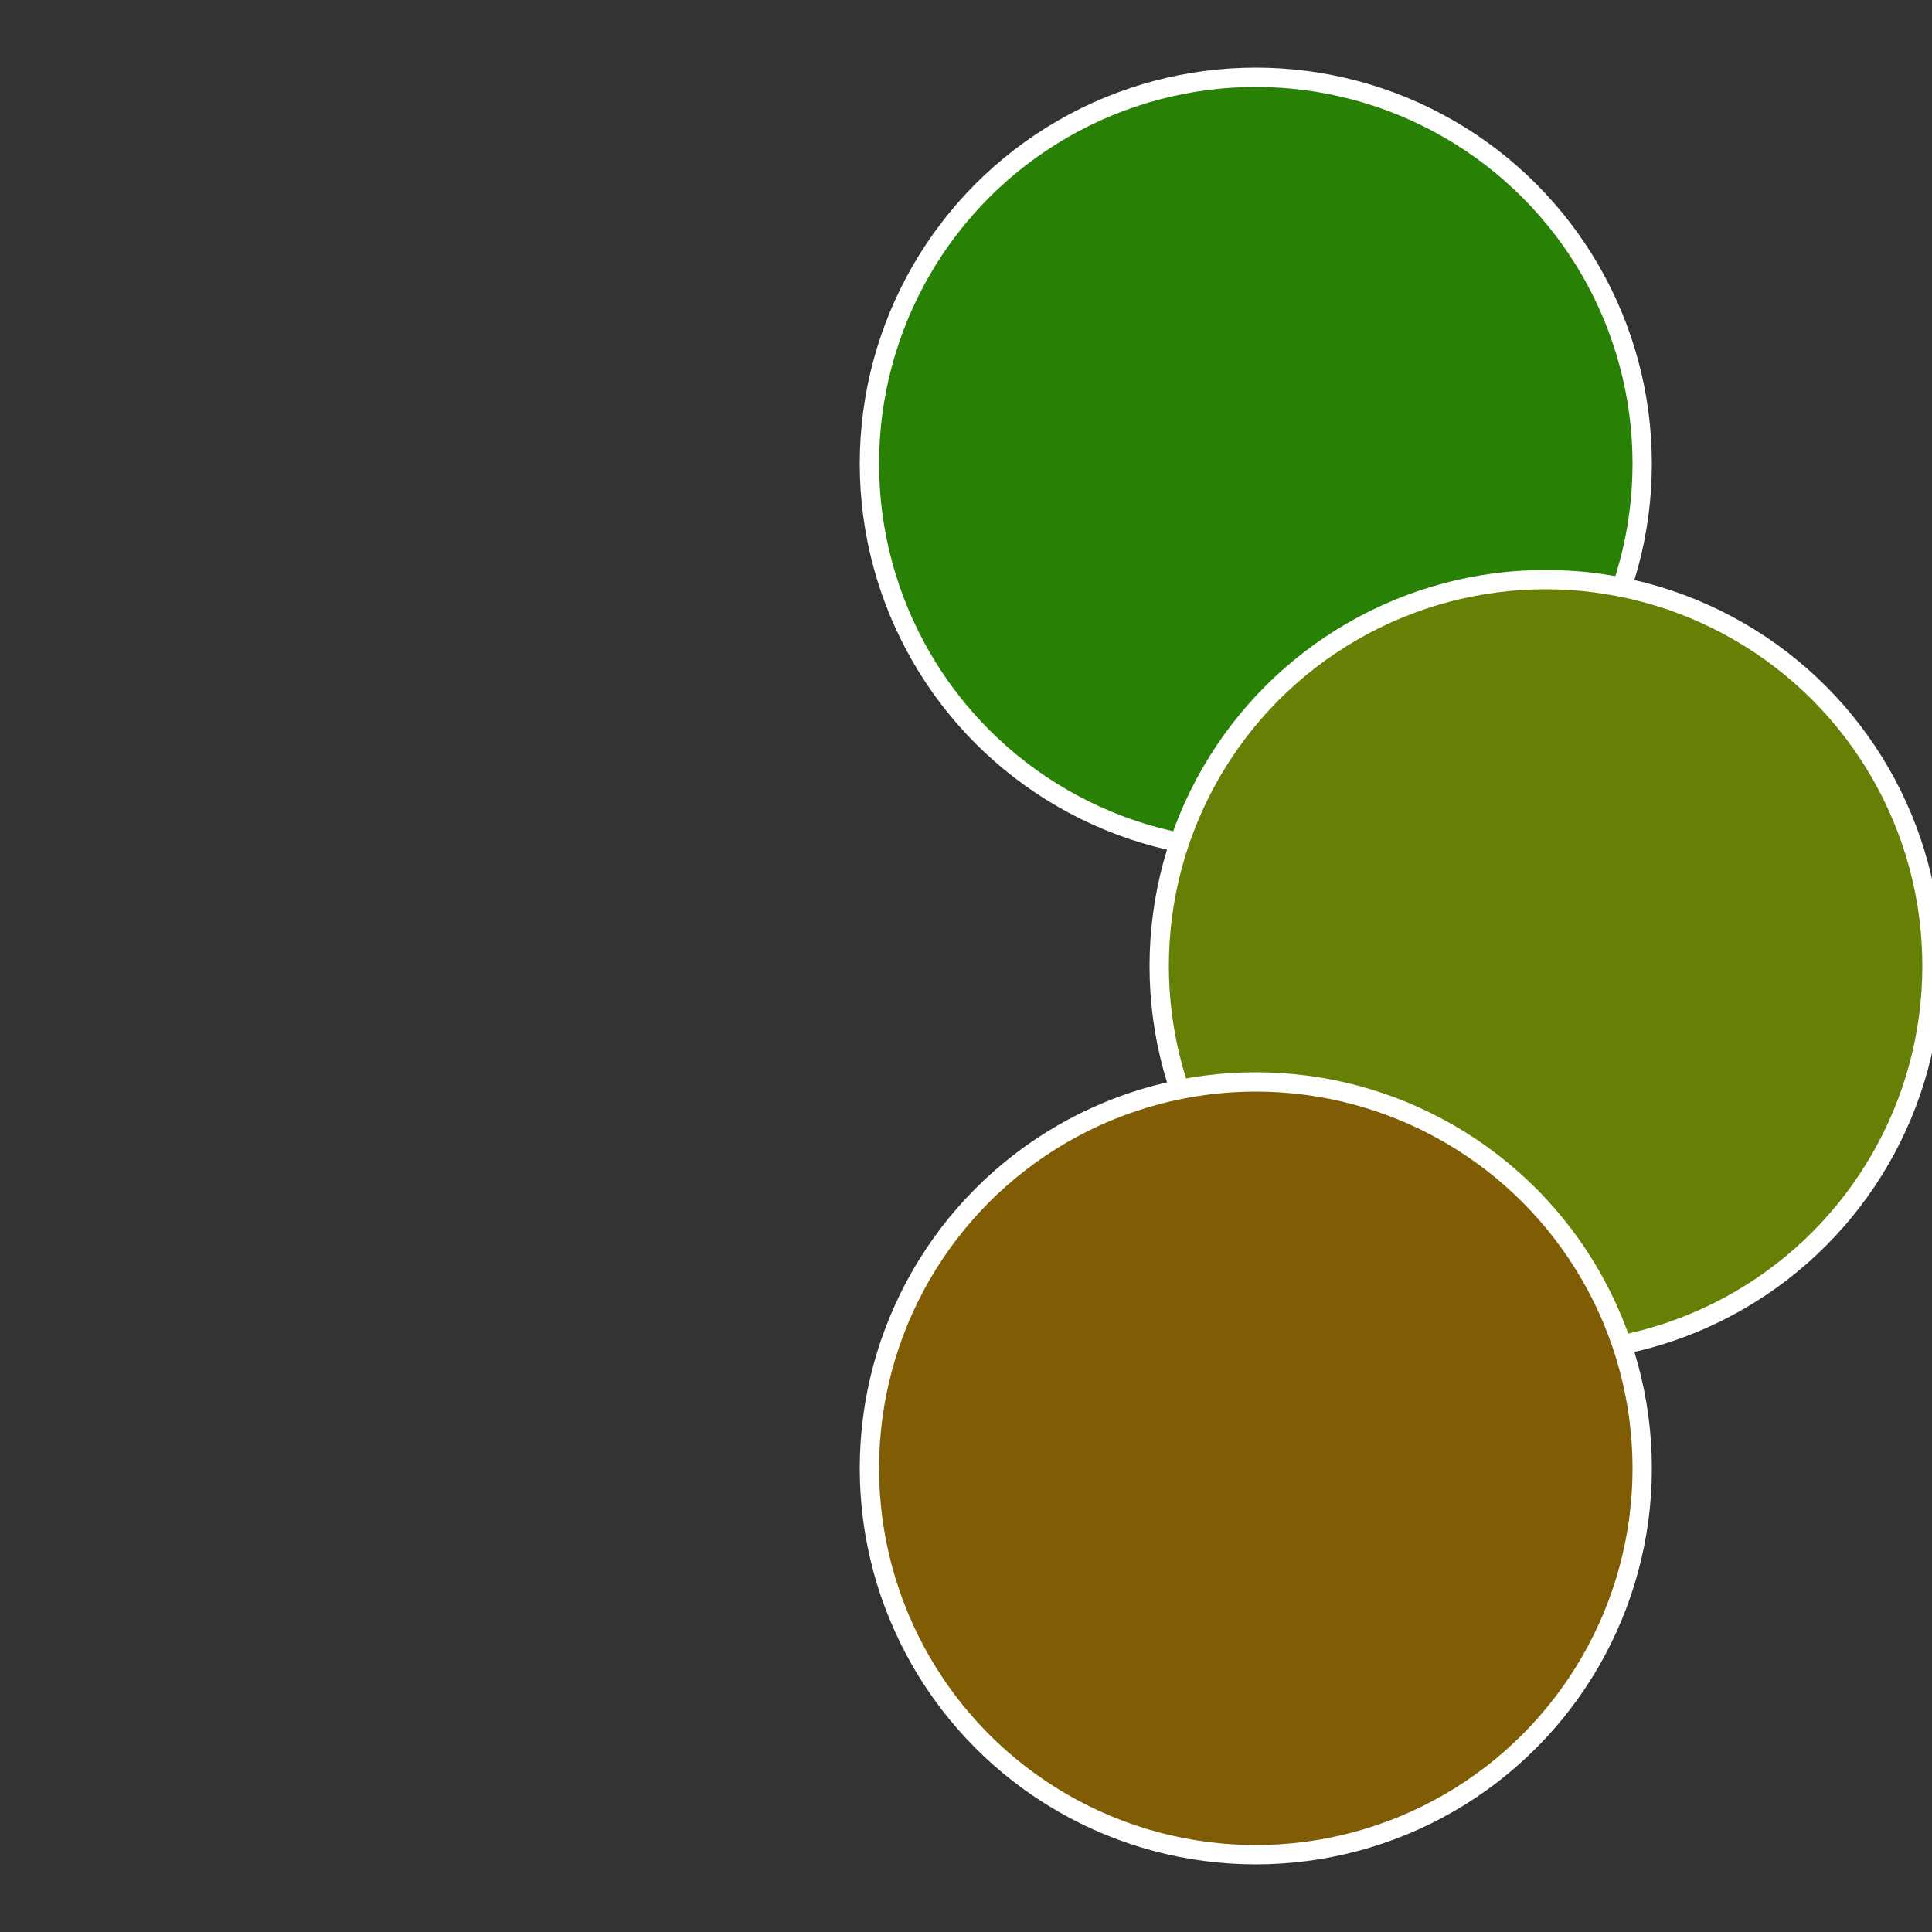
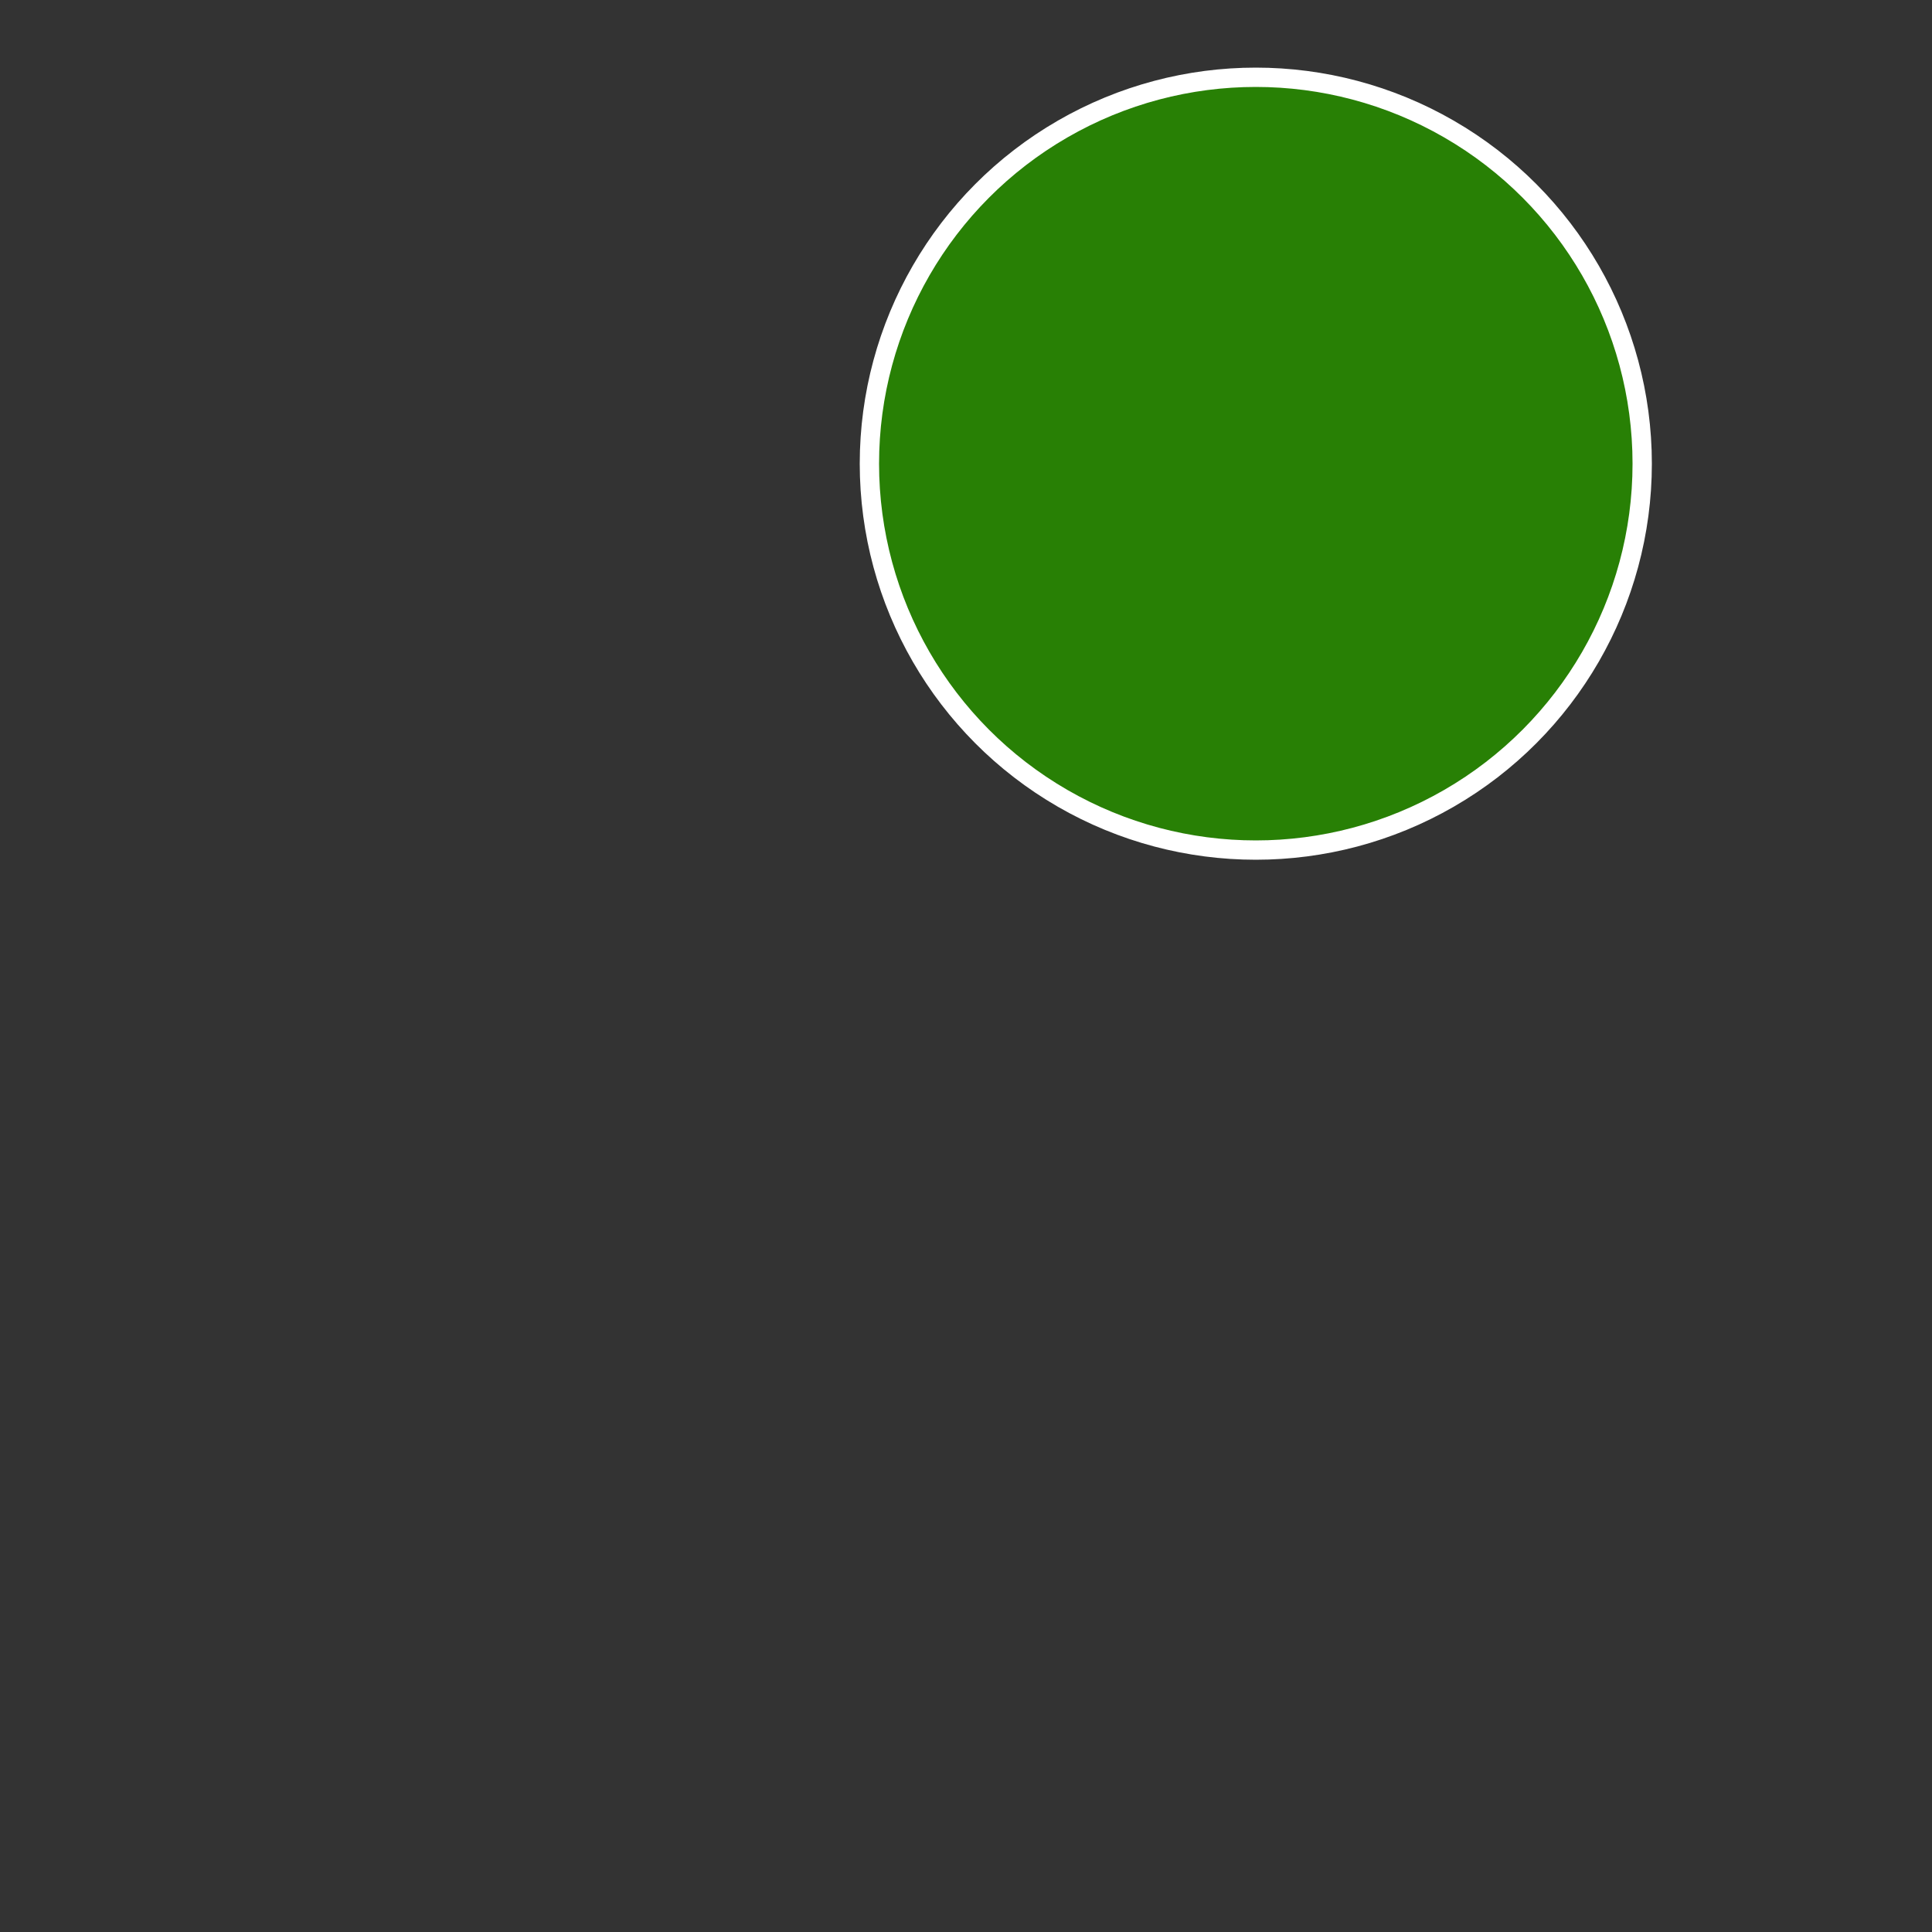
<svg xmlns="http://www.w3.org/2000/svg" width="500" height="500" viewBox="-1 -1 2 2">
  <rect x="-1" y="-1" width="2" height="2" fill="#333333" stroke="none" />
  <circle cx="0.3" cy="-0.52" r="0.4" fill="#288005" stroke="#fff" stroke-width="1%" />
-   <circle cx="0.6" cy="0" r="0.4" fill="#658005" stroke="#fff" stroke-width="1%" />
-   <circle cx="0.3" cy="0.52" r="0.4" fill="#805d05" stroke="#fff" stroke-width="1%" />
</svg>